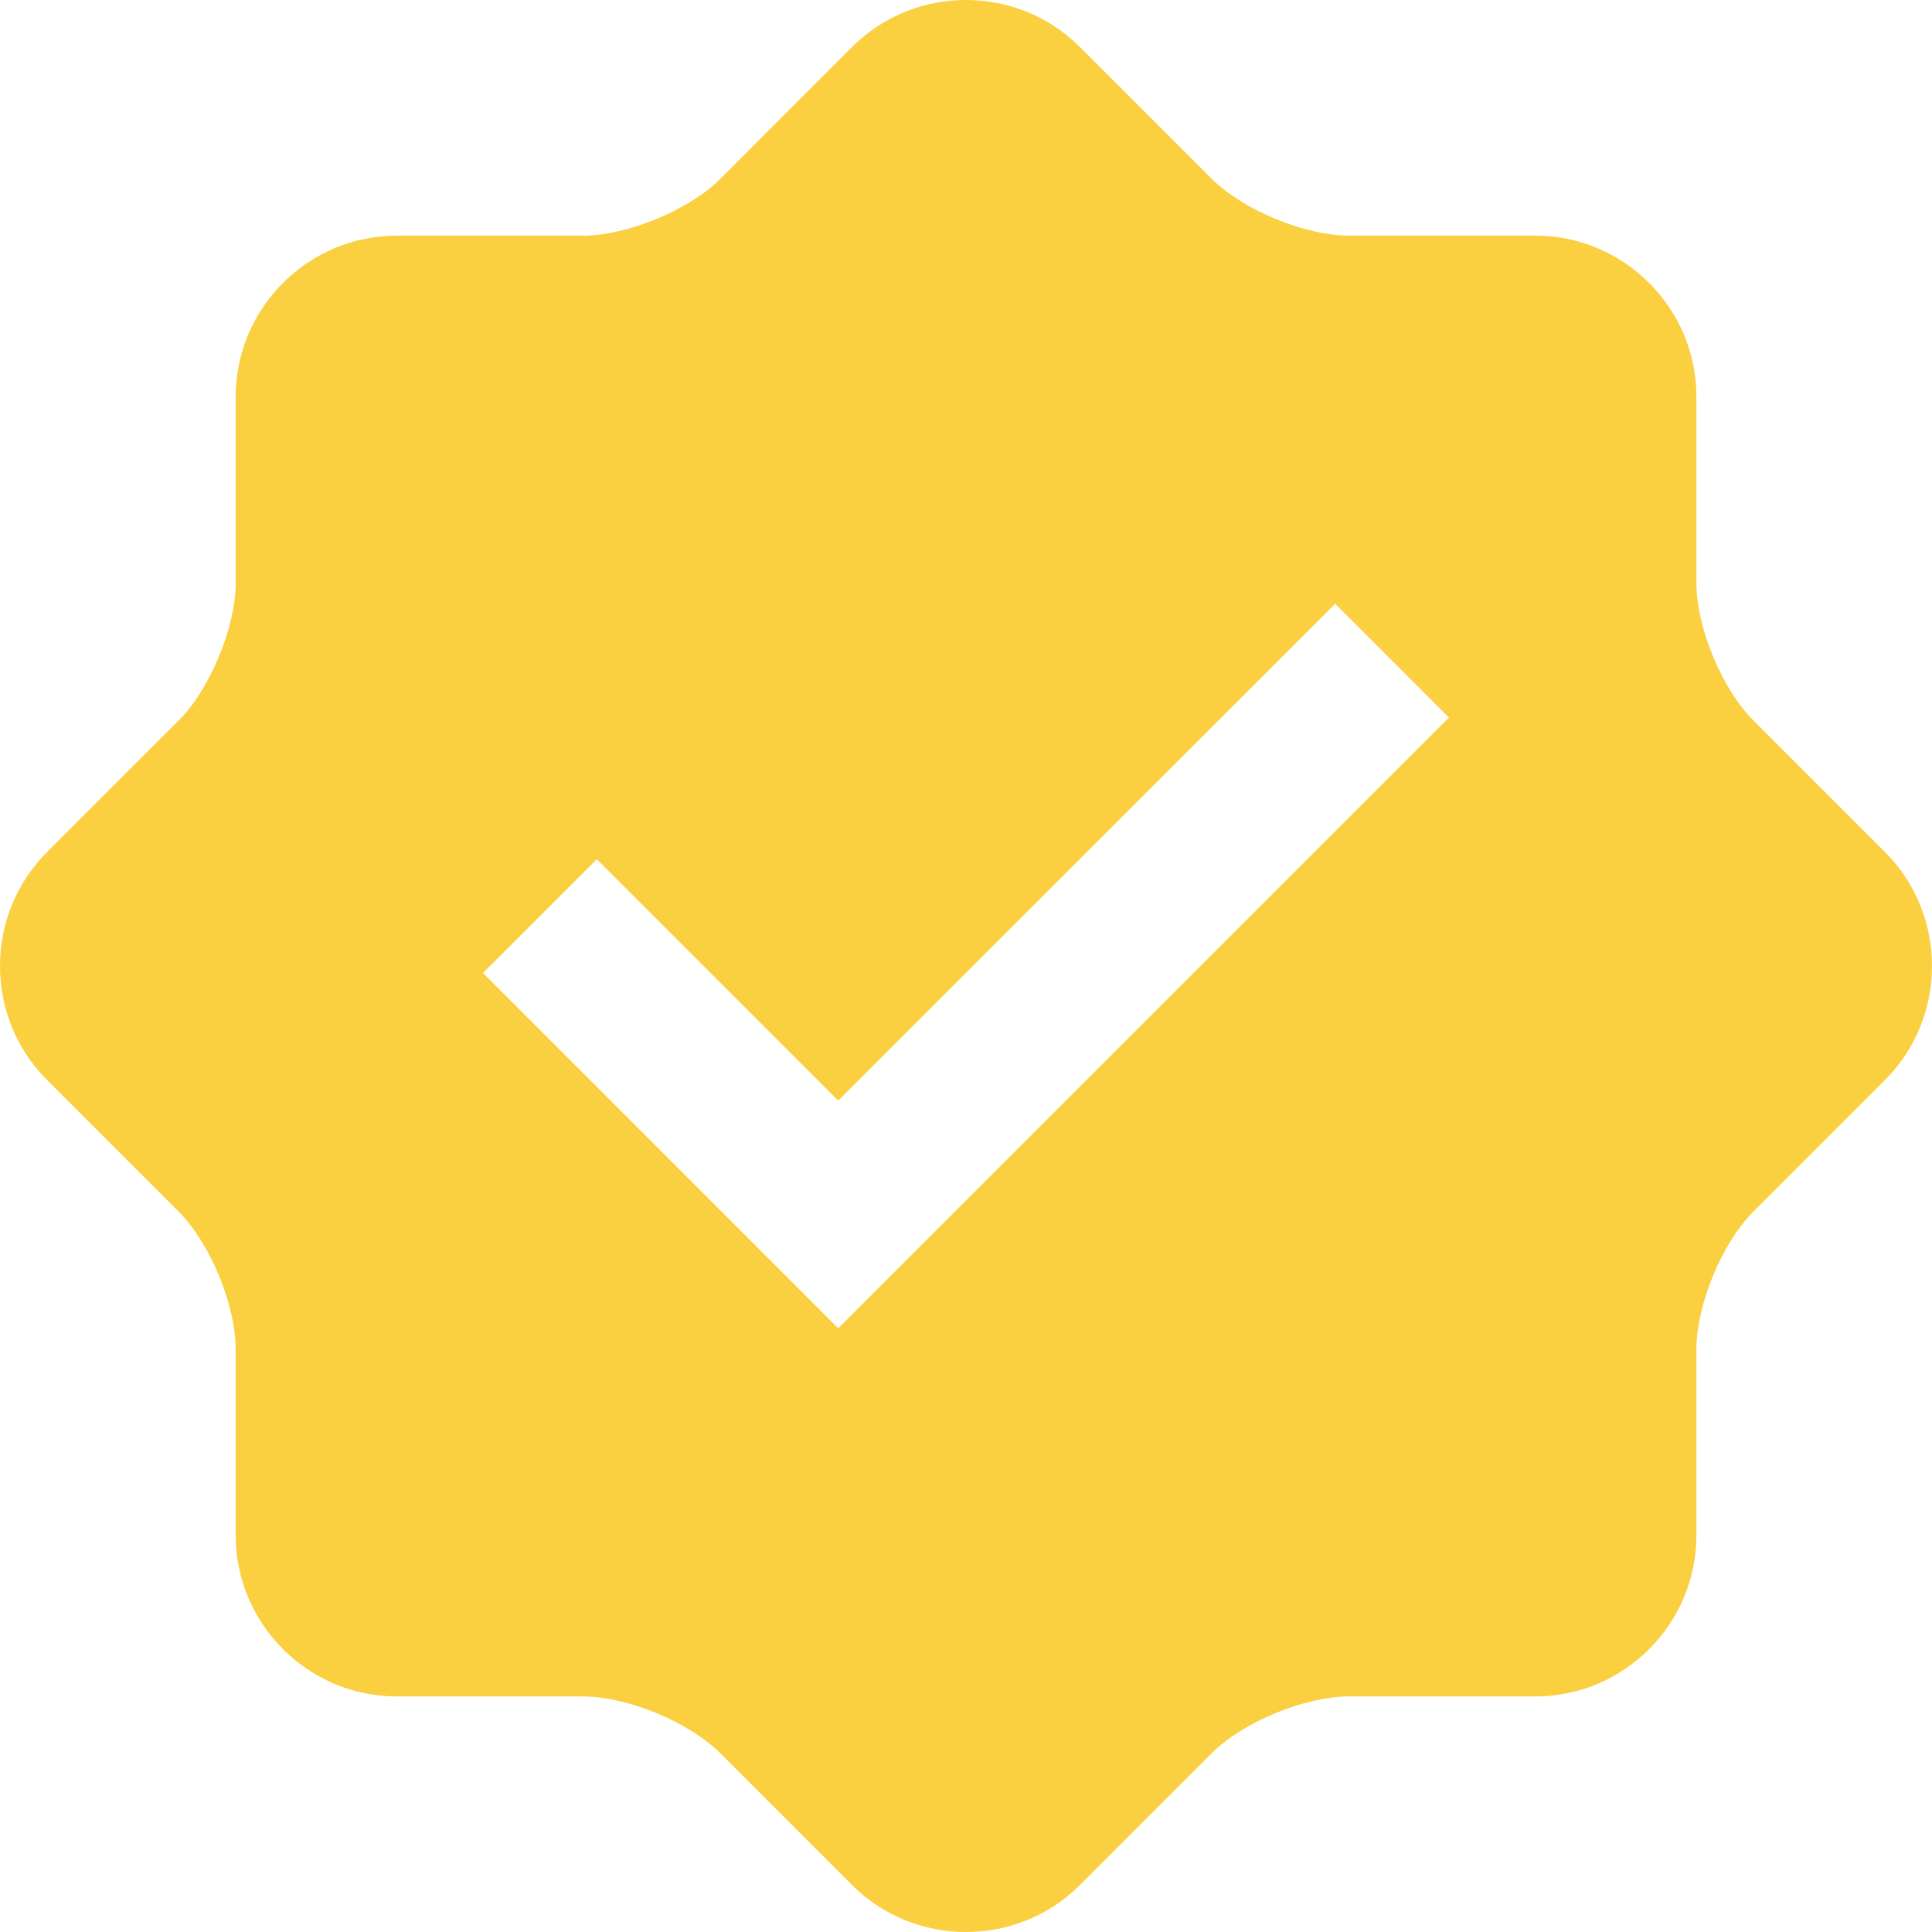
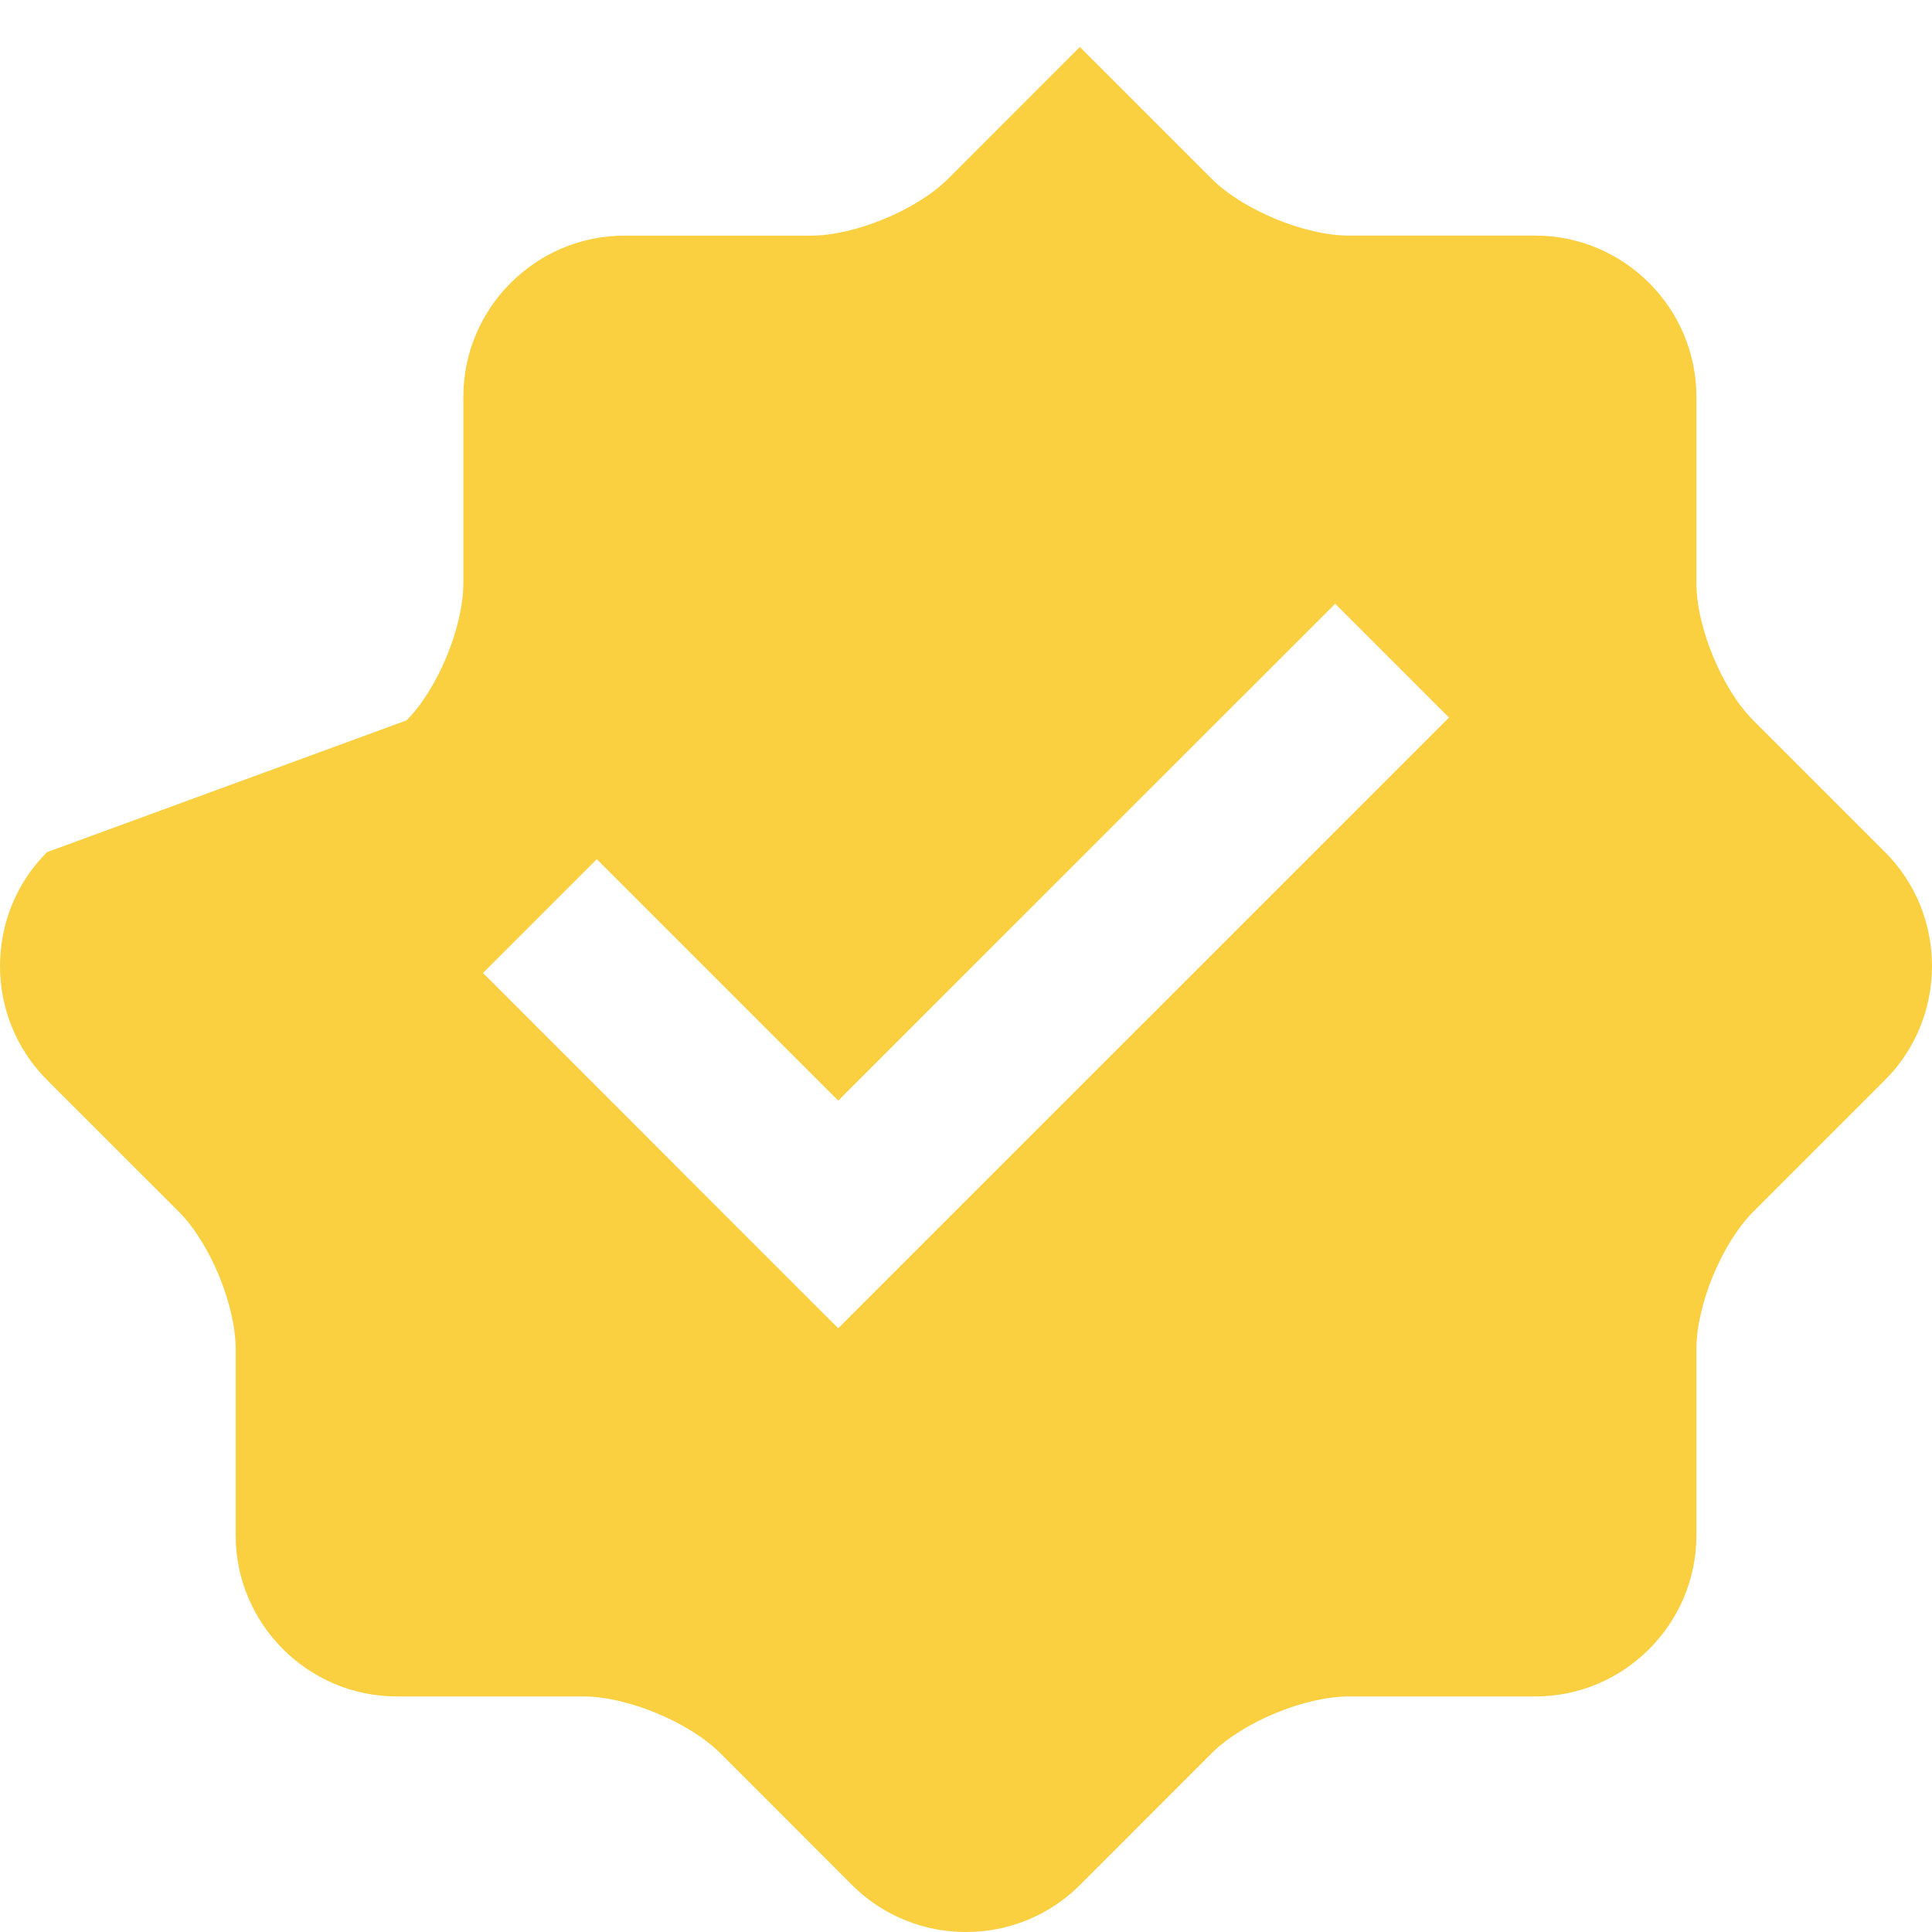
<svg xmlns="http://www.w3.org/2000/svg" version="1.1" width="512" height="512" x="0" y="0" viewBox="0 0 409.592 409.592" style="enable-background:new 0 0 512 512" xml:space="preserve">
  <g>
-     <path d="m399.643 180.659-27.935-27.93c-6.63-6.63-12.063-19.732-12.063-29.128v-39.5c0-18.79-15.35-34.14-34.135-34.15h-39.516c-9.385 0-22.502-5.443-29.133-12.068l-27.93-27.93c-13.271-13.271-35-13.271-48.271 0l-27.93 27.95c-6.636 6.63-19.768 12.058-29.133 12.058h-39.5c-18.765 0-34.135 15.35-34.135 34.14v39.501c0 9.359-5.432 22.502-12.063 29.128L9.964 180.66c-13.281 13.271-13.281 35 0 48.292l27.935 27.93c6.635 6.63 12.063 19.768 12.063 29.128v39.501c0 18.77 15.37 34.14 34.135 34.14h39.501c9.385 0 22.502 5.432 29.133 12.058l27.93 27.94c13.271 13.261 35 13.261 48.271 0l27.93-27.94c6.636-6.63 19.748-12.058 29.133-12.058h39.516c18.785 0 34.135-15.37 34.135-34.14V286.01c0-9.4 5.437-22.502 12.063-29.128l27.935-27.93c13.26-13.292 13.26-35.022-.001-48.293zM177.701 281.6l-75.31-75.32 24.136-24.131 51.18 51.18L283.061 128l24.13 24.131L177.701 281.6z" fill="#facf40" opacity="1" data-original="#000000" />
+     <path d="m399.643 180.659-27.935-27.93c-6.63-6.63-12.063-19.732-12.063-29.128v-39.5c0-18.79-15.35-34.14-34.135-34.15h-39.516c-9.385 0-22.502-5.443-29.133-12.068l-27.93-27.93l-27.93 27.95c-6.636 6.63-19.768 12.058-29.133 12.058h-39.5c-18.765 0-34.135 15.35-34.135 34.14v39.501c0 9.359-5.432 22.502-12.063 29.128L9.964 180.66c-13.281 13.271-13.281 35 0 48.292l27.935 27.93c6.635 6.63 12.063 19.768 12.063 29.128v39.501c0 18.77 15.37 34.14 34.135 34.14h39.501c9.385 0 22.502 5.432 29.133 12.058l27.93 27.94c13.271 13.261 35 13.261 48.271 0l27.93-27.94c6.636-6.63 19.748-12.058 29.133-12.058h39.516c18.785 0 34.135-15.37 34.135-34.14V286.01c0-9.4 5.437-22.502 12.063-29.128l27.935-27.93c13.26-13.292 13.26-35.022-.001-48.293zM177.701 281.6l-75.31-75.32 24.136-24.131 51.18 51.18L283.061 128l24.13 24.131L177.701 281.6z" fill="#facf40" opacity="1" data-original="#000000" />
  </g>
</svg>